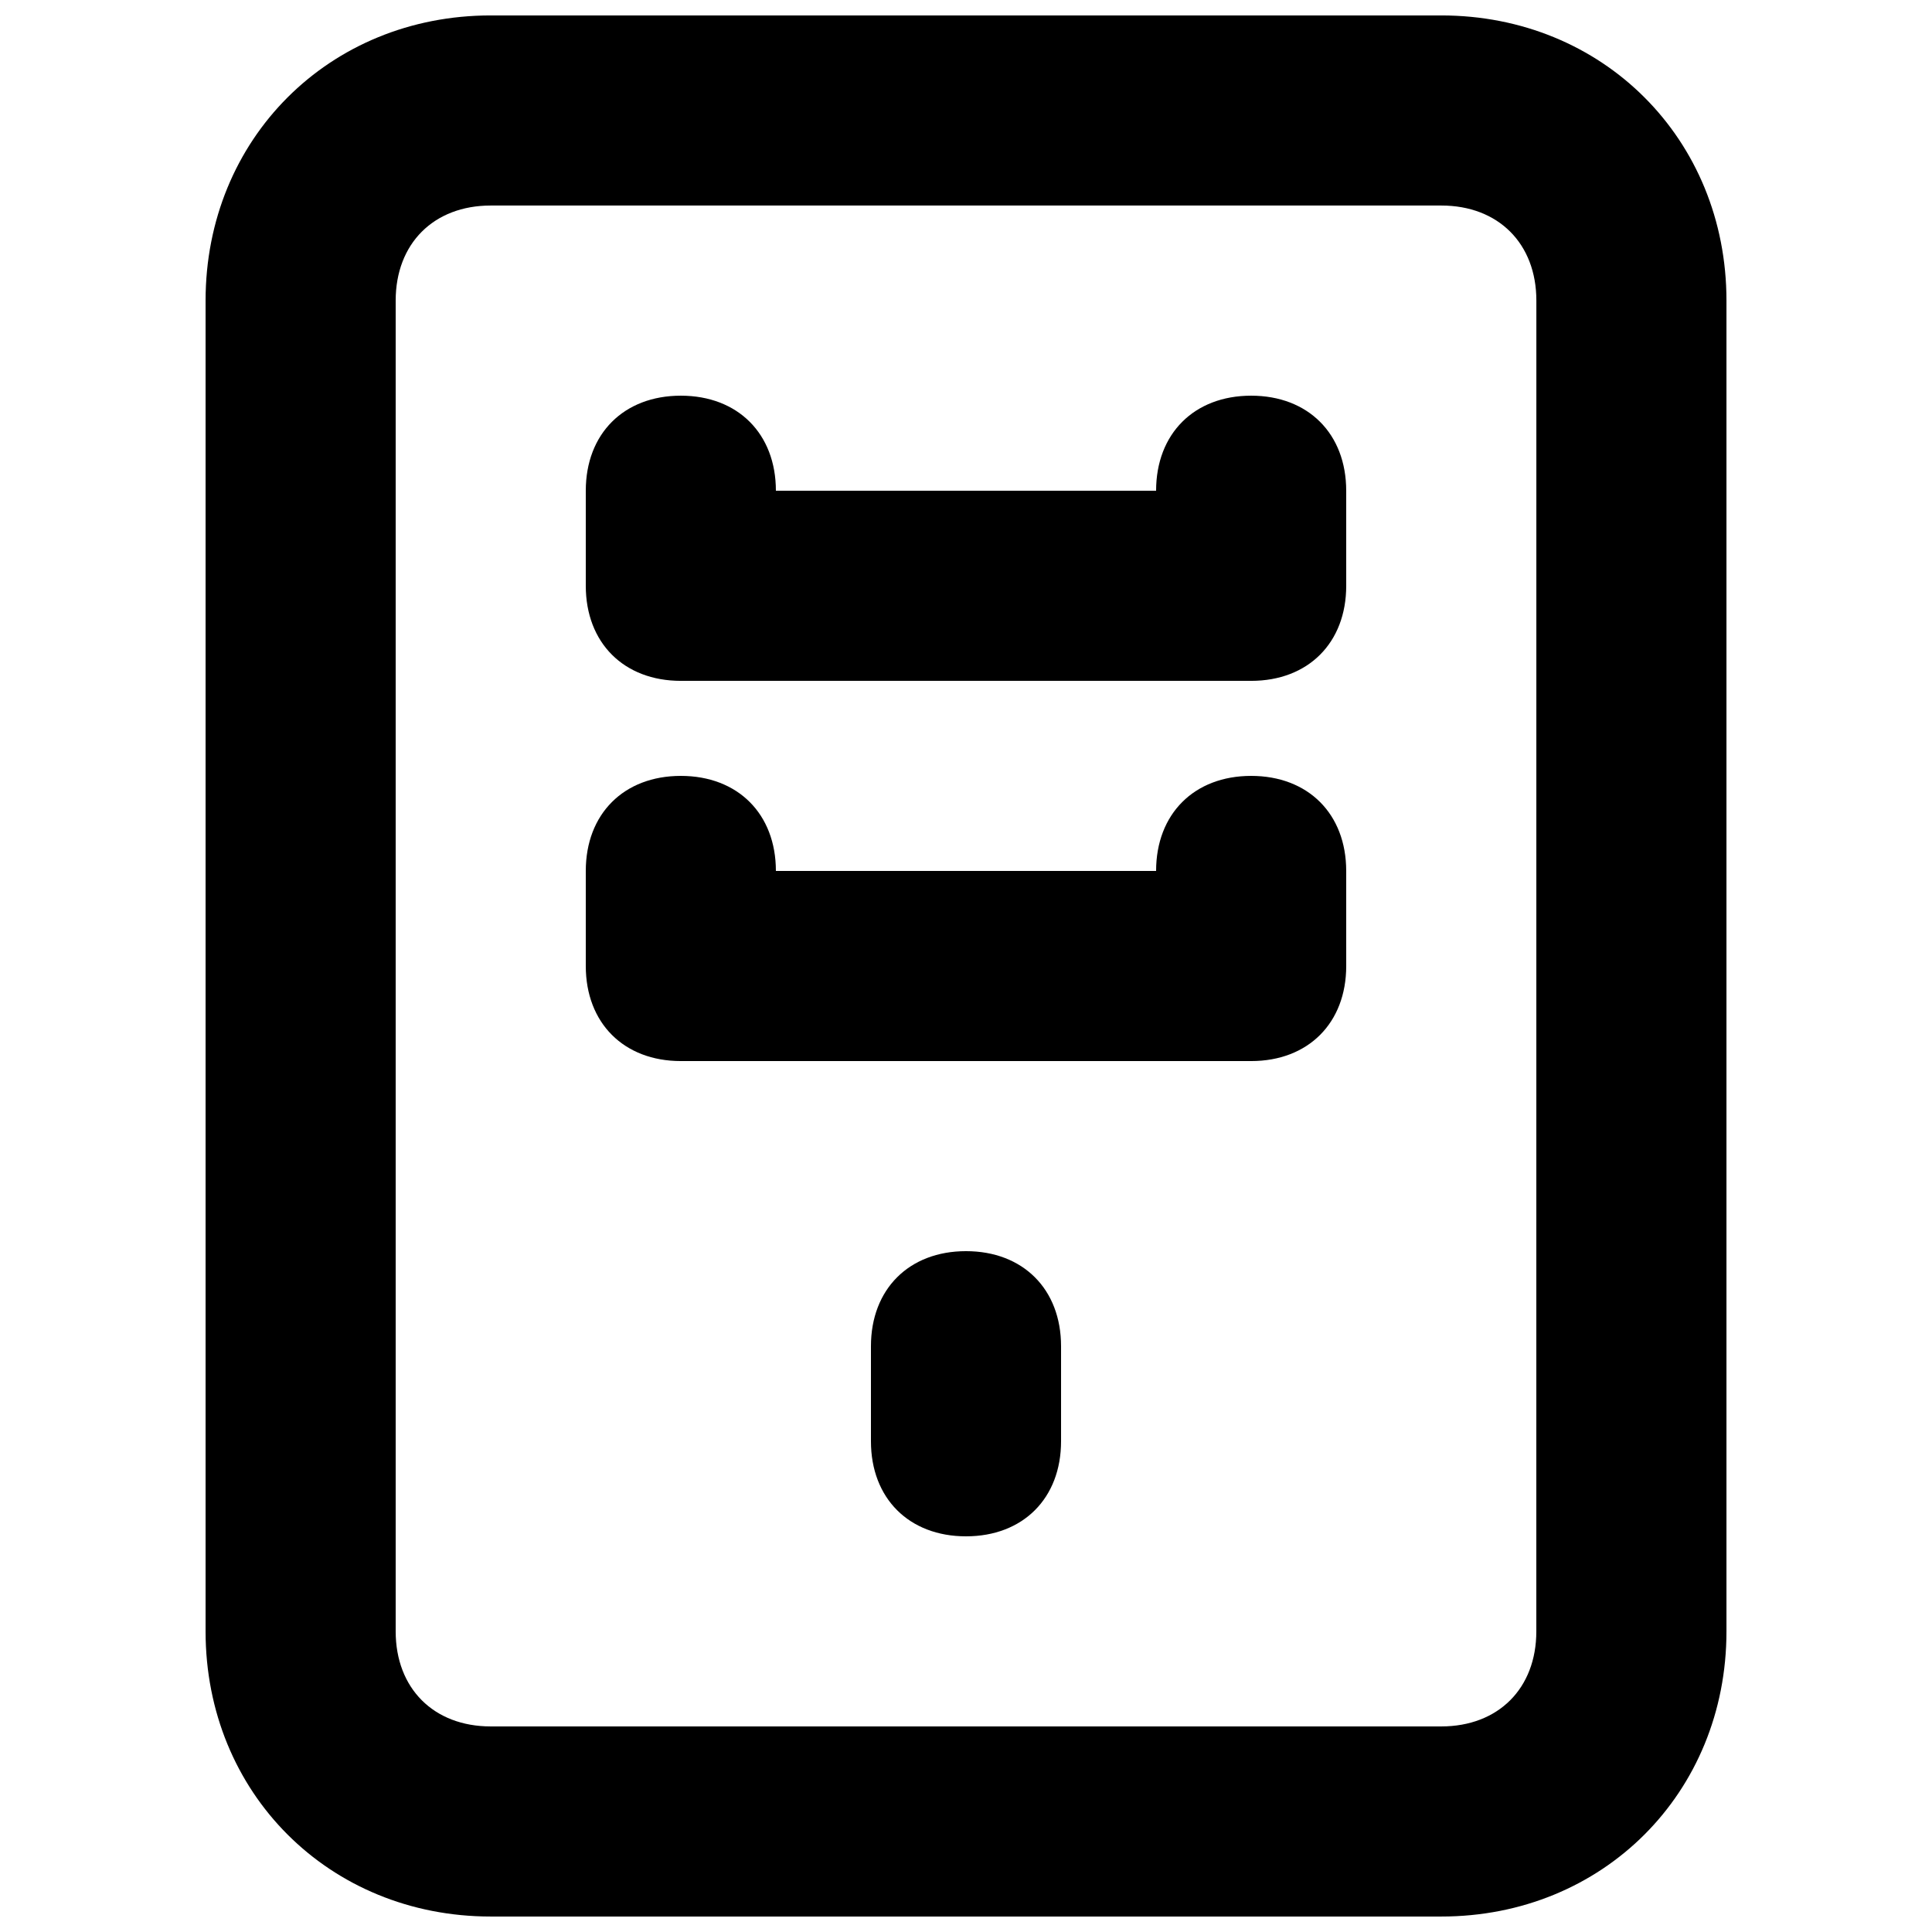
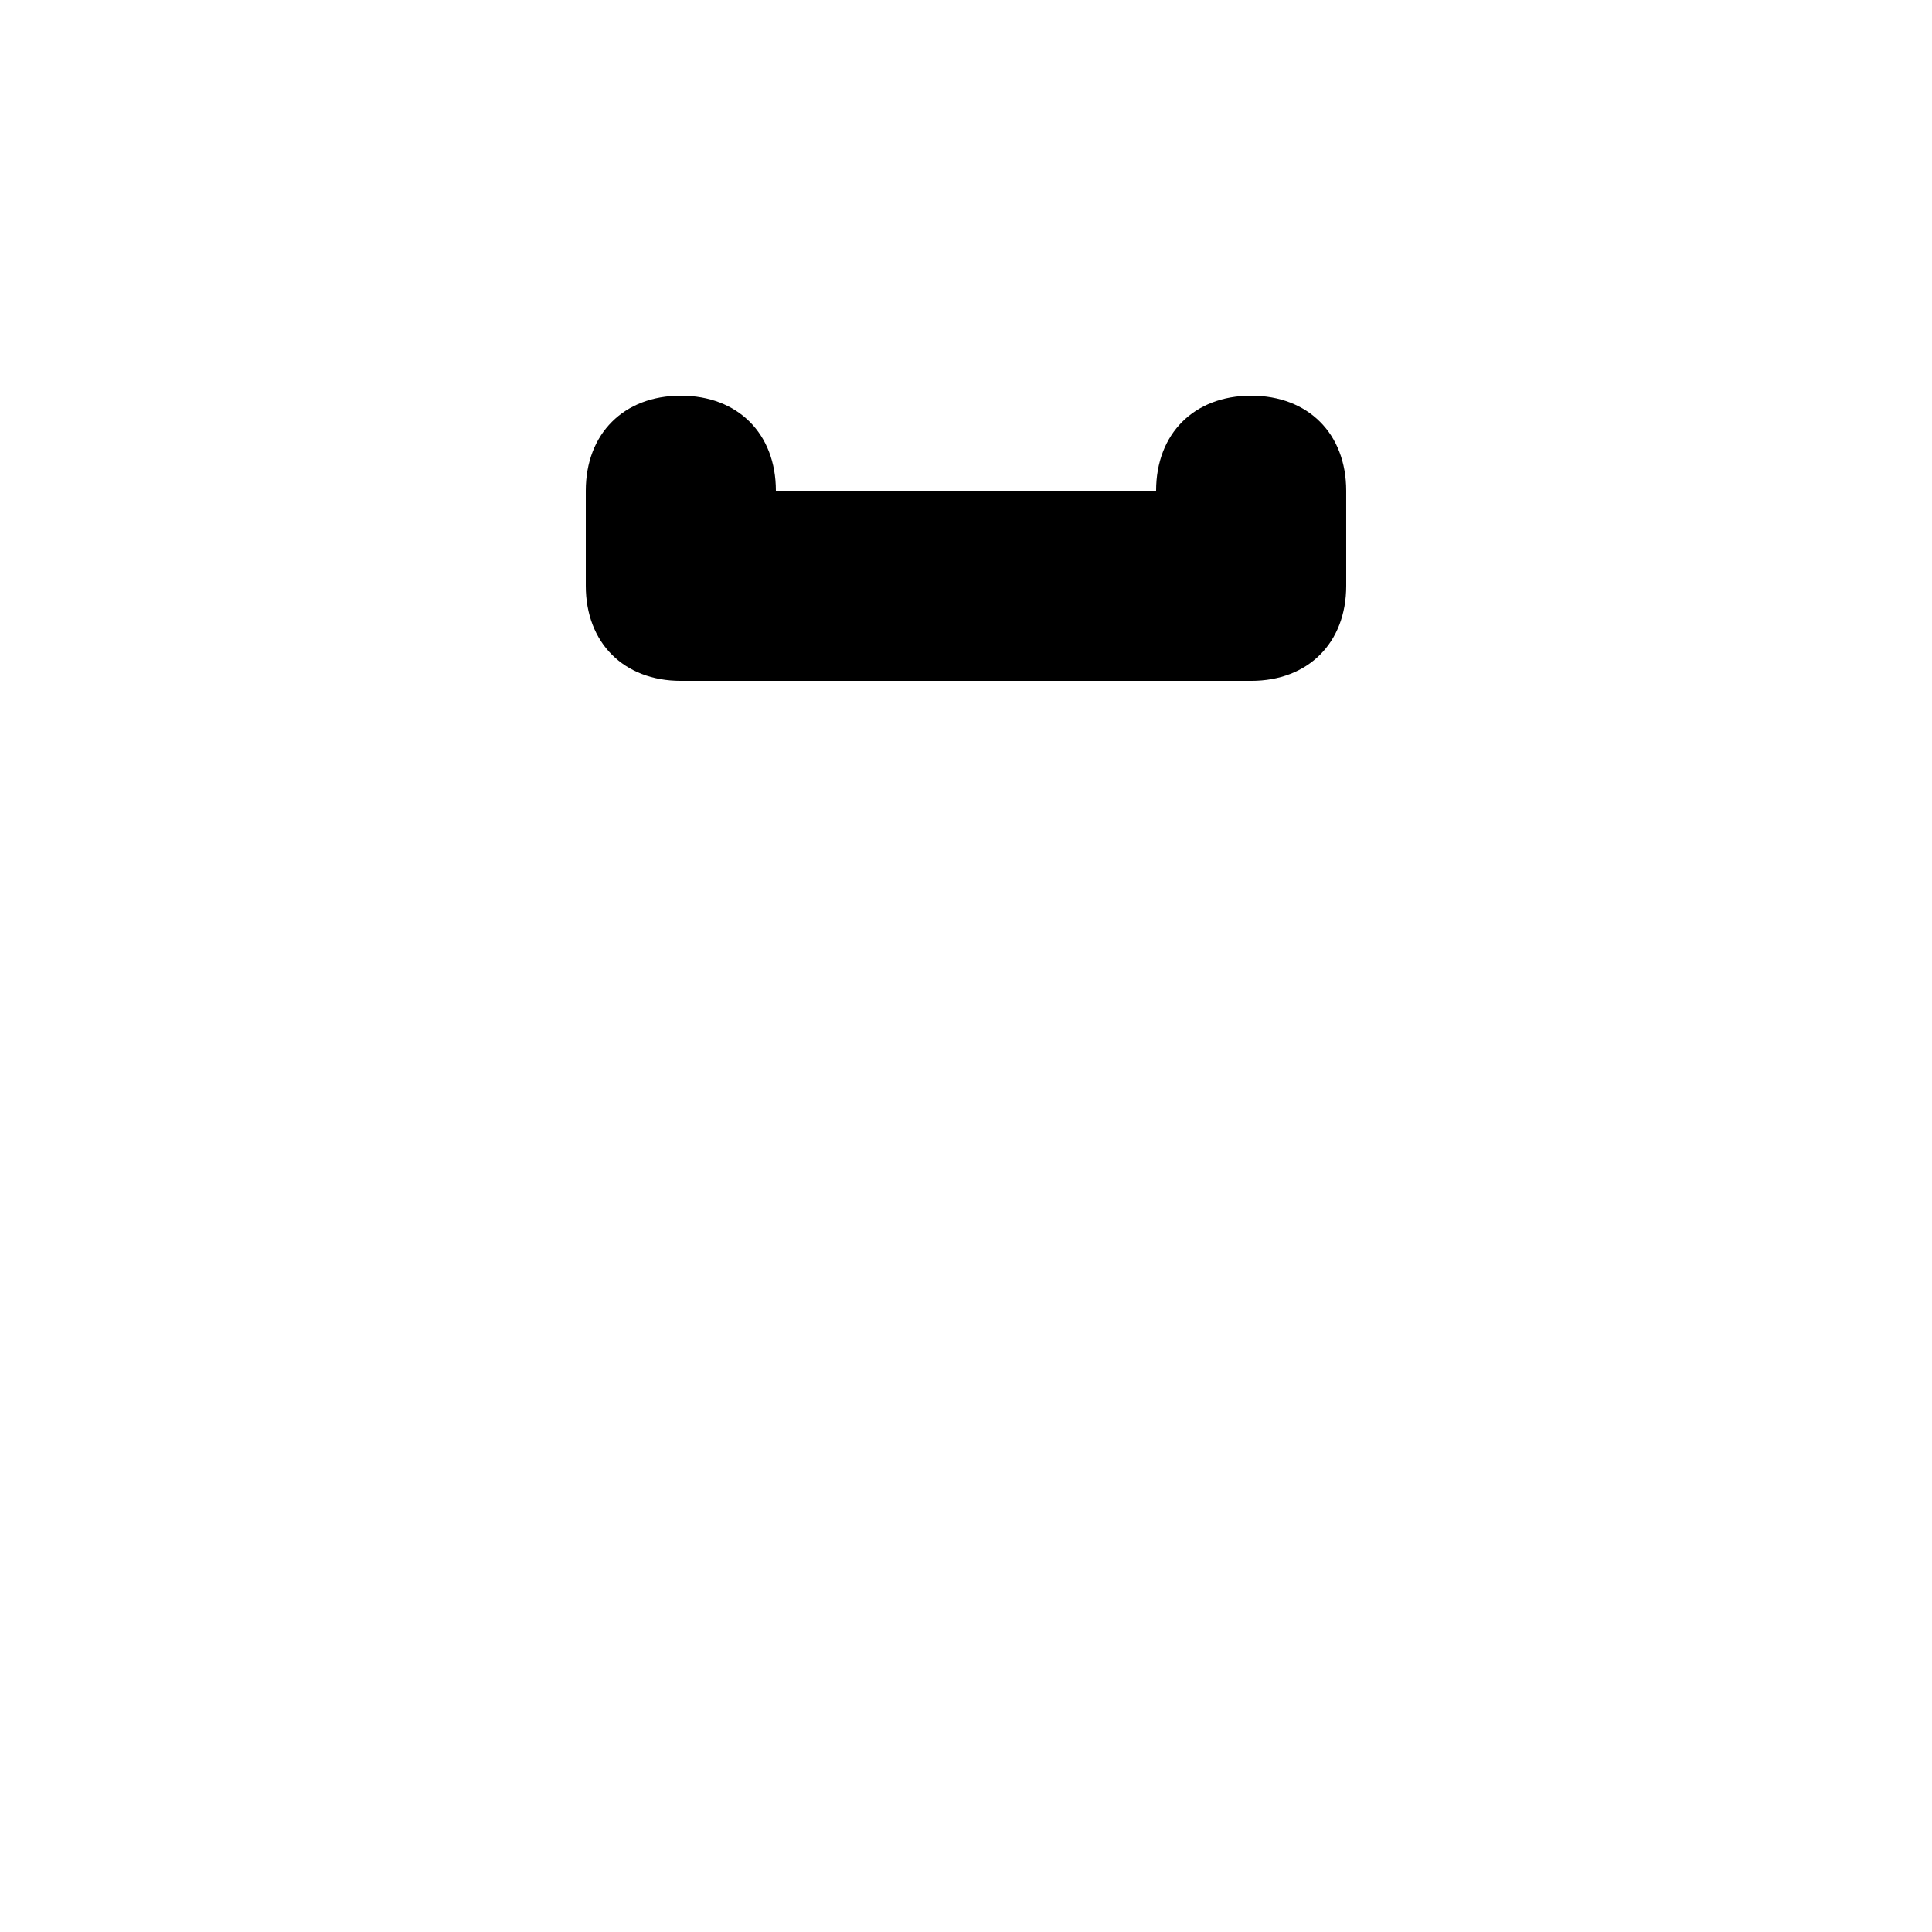
<svg xmlns="http://www.w3.org/2000/svg" width="800px" height="800px" version="1.1" viewBox="144 144 512 512">
  <defs>
    <clipPath id="a">
-       <path d="m198 148.09h404v503.81h-404z" />
+       <path d="m198 148.09v503.81h-404z" />
    </clipPath>
  </defs>
  <g clip-path="url(#a)">
    <path d="m525.95 148.09h-251.9c-42.824 0-75.57 32.746-75.57 75.57v352.67c0 42.824 32.746 75.57 75.57 75.57h251.91c42.824 0 75.57-32.746 75.57-75.57v-352.67c0-42.824-32.75-75.57-75.574-75.57zm25.191 428.24c0 15.113-10.078 25.191-25.191 25.191h-251.9c-15.113 0-25.191-10.078-25.191-25.191v-352.67c0-15.113 10.078-25.191 25.191-25.191h251.91c15.113 0 25.191 10.078 25.191 25.191z" />
  </g>
  <path d="m475.57 248.86c-15.113 0-25.191 10.078-25.191 25.191h-100.76c0-15.113-10.078-25.191-25.191-25.191s-25.188 10.078-25.188 25.191v25.191c0 15.113 10.078 25.191 25.191 25.191h151.14c15.113 0 25.191-10.078 25.191-25.191l-0.004-25.191c0-15.113-10.078-25.191-25.191-25.191z" />
-   <path d="m475.57 349.62c-15.113 0-25.191 10.078-25.191 25.191h-100.76c0-15.113-10.078-25.191-25.191-25.191s-25.188 10.078-25.188 25.191v25.191c0 15.113 10.078 25.191 25.191 25.191h151.14c15.113 0 25.191-10.078 25.191-25.191l-0.004-25.191c0-15.113-10.078-25.191-25.191-25.191z" />
-   <path d="m400 475.57c-15.113 0-25.191 10.078-25.191 25.191v25.191c0 15.113 10.078 25.191 25.191 25.191s25.191-10.078 25.191-25.191v-25.191c-0.004-15.117-10.078-25.191-25.191-25.191z" />
</svg>